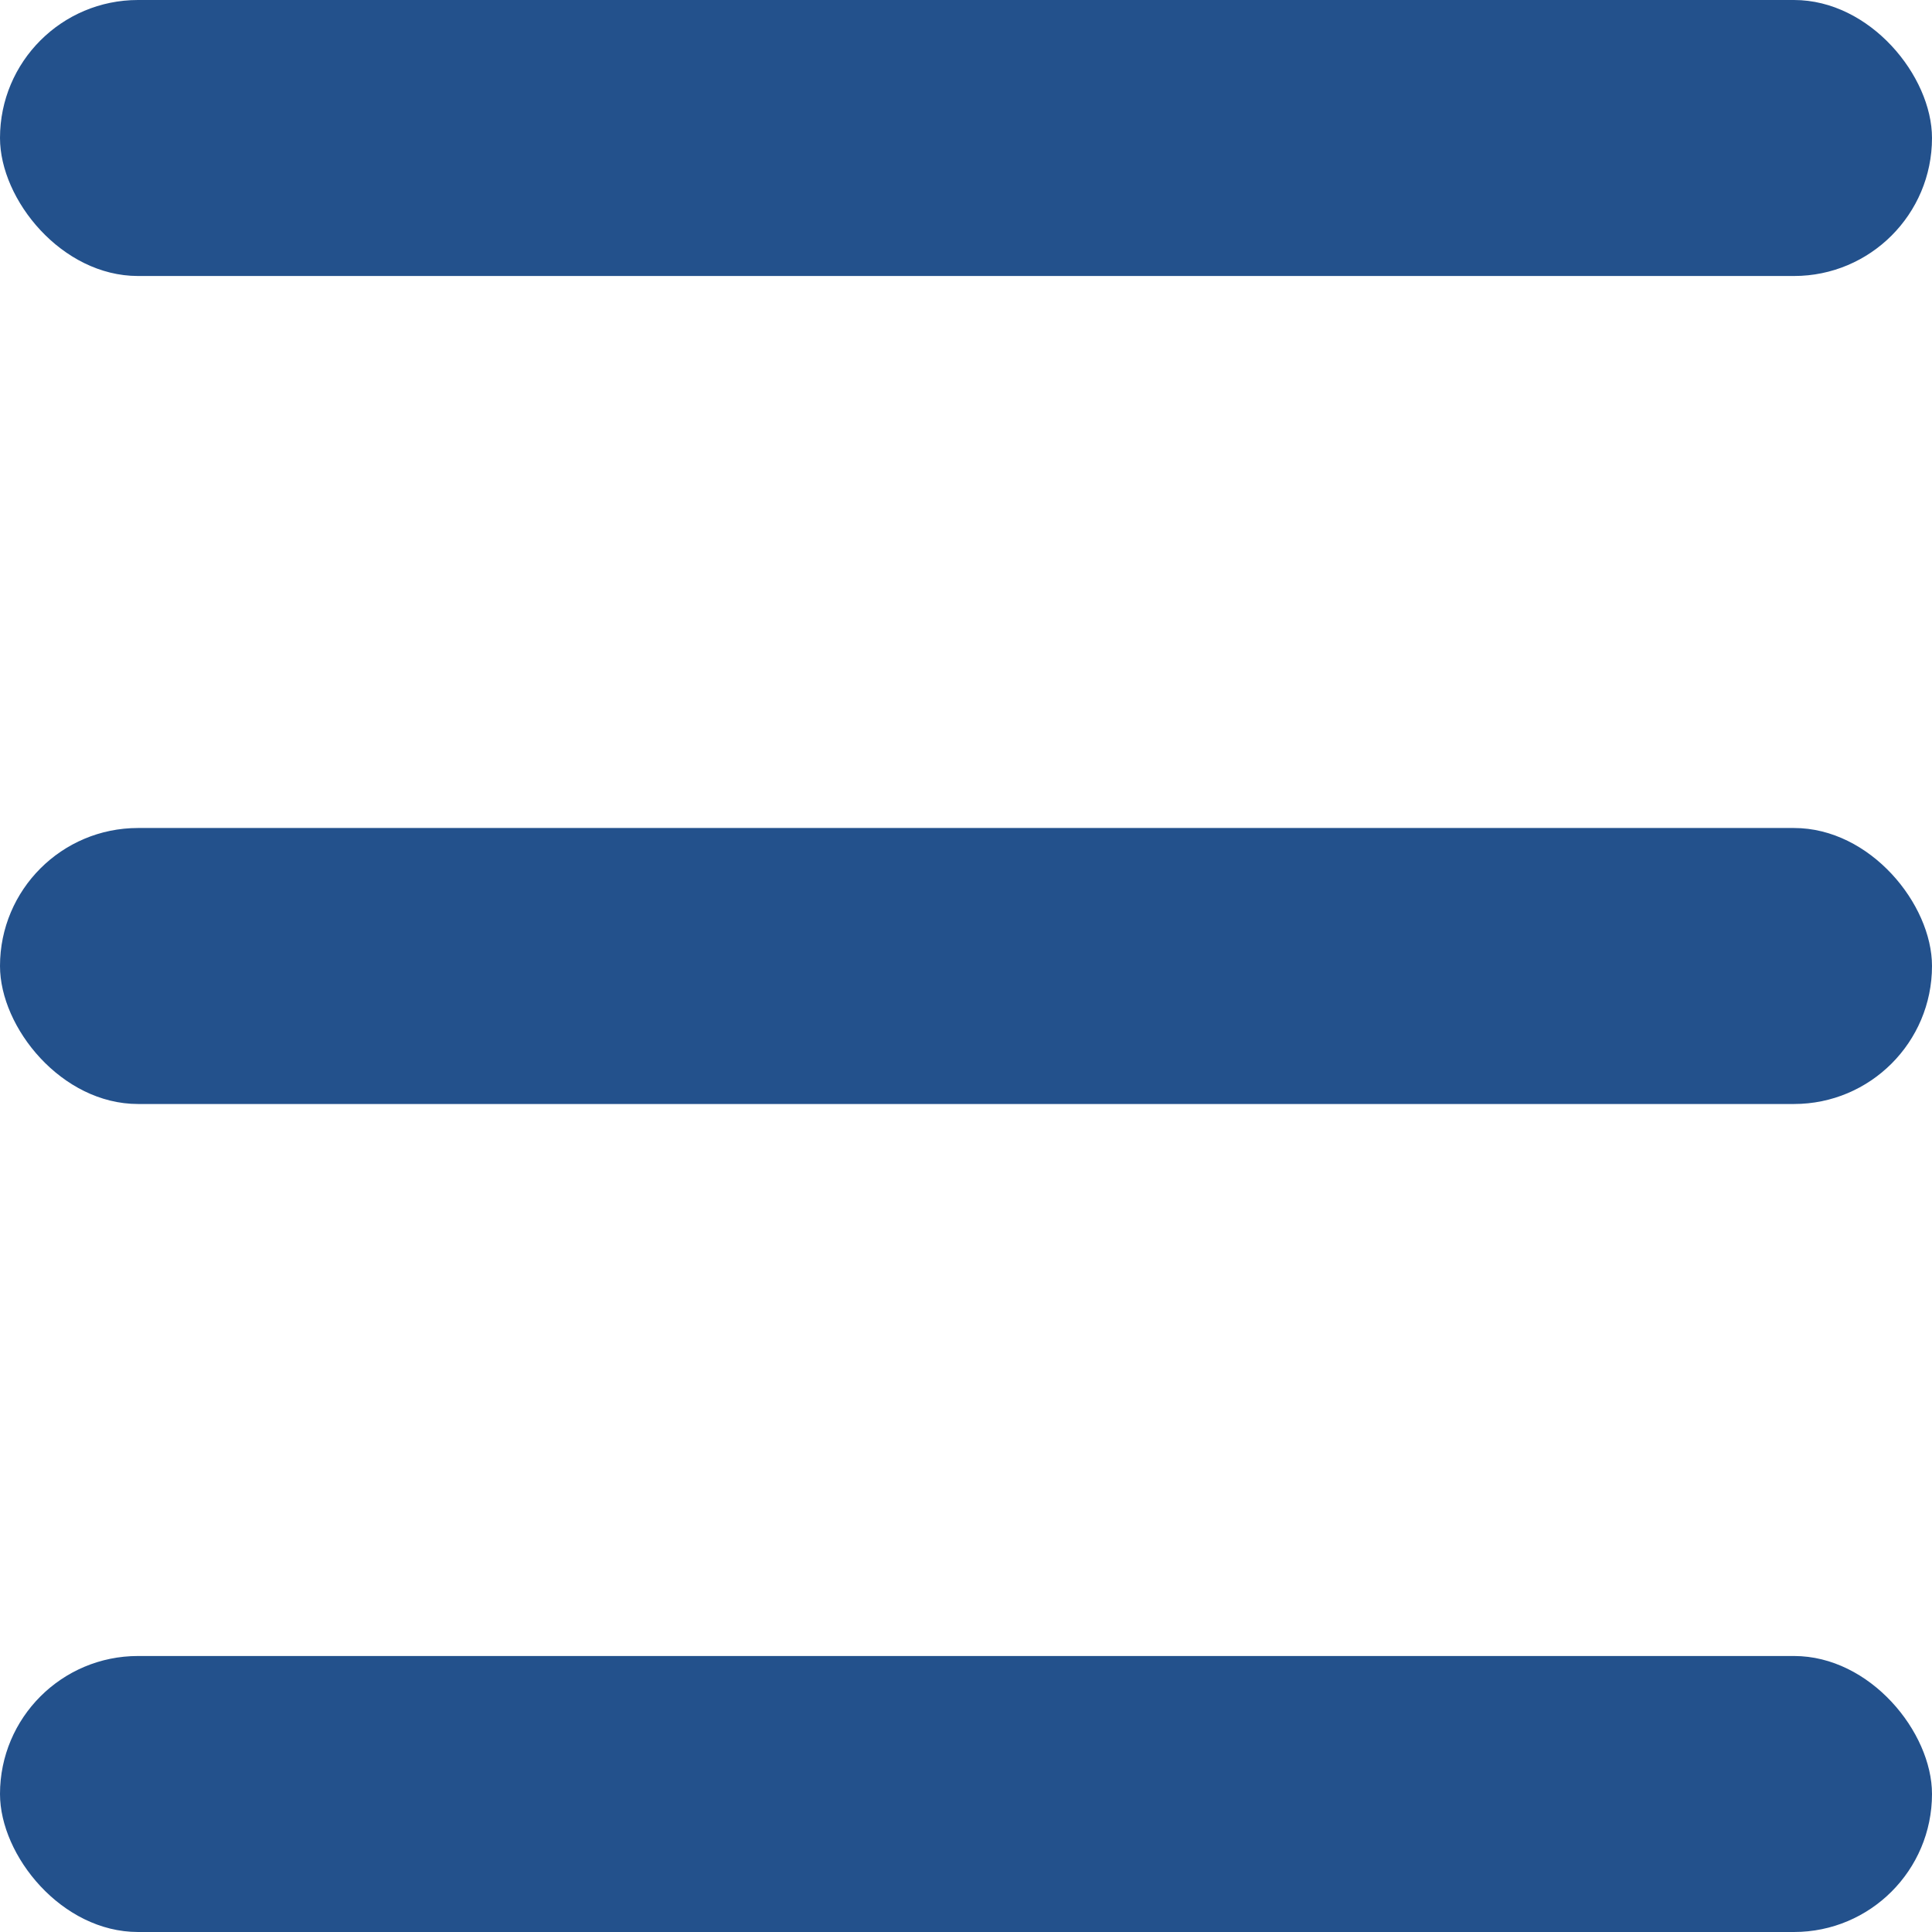
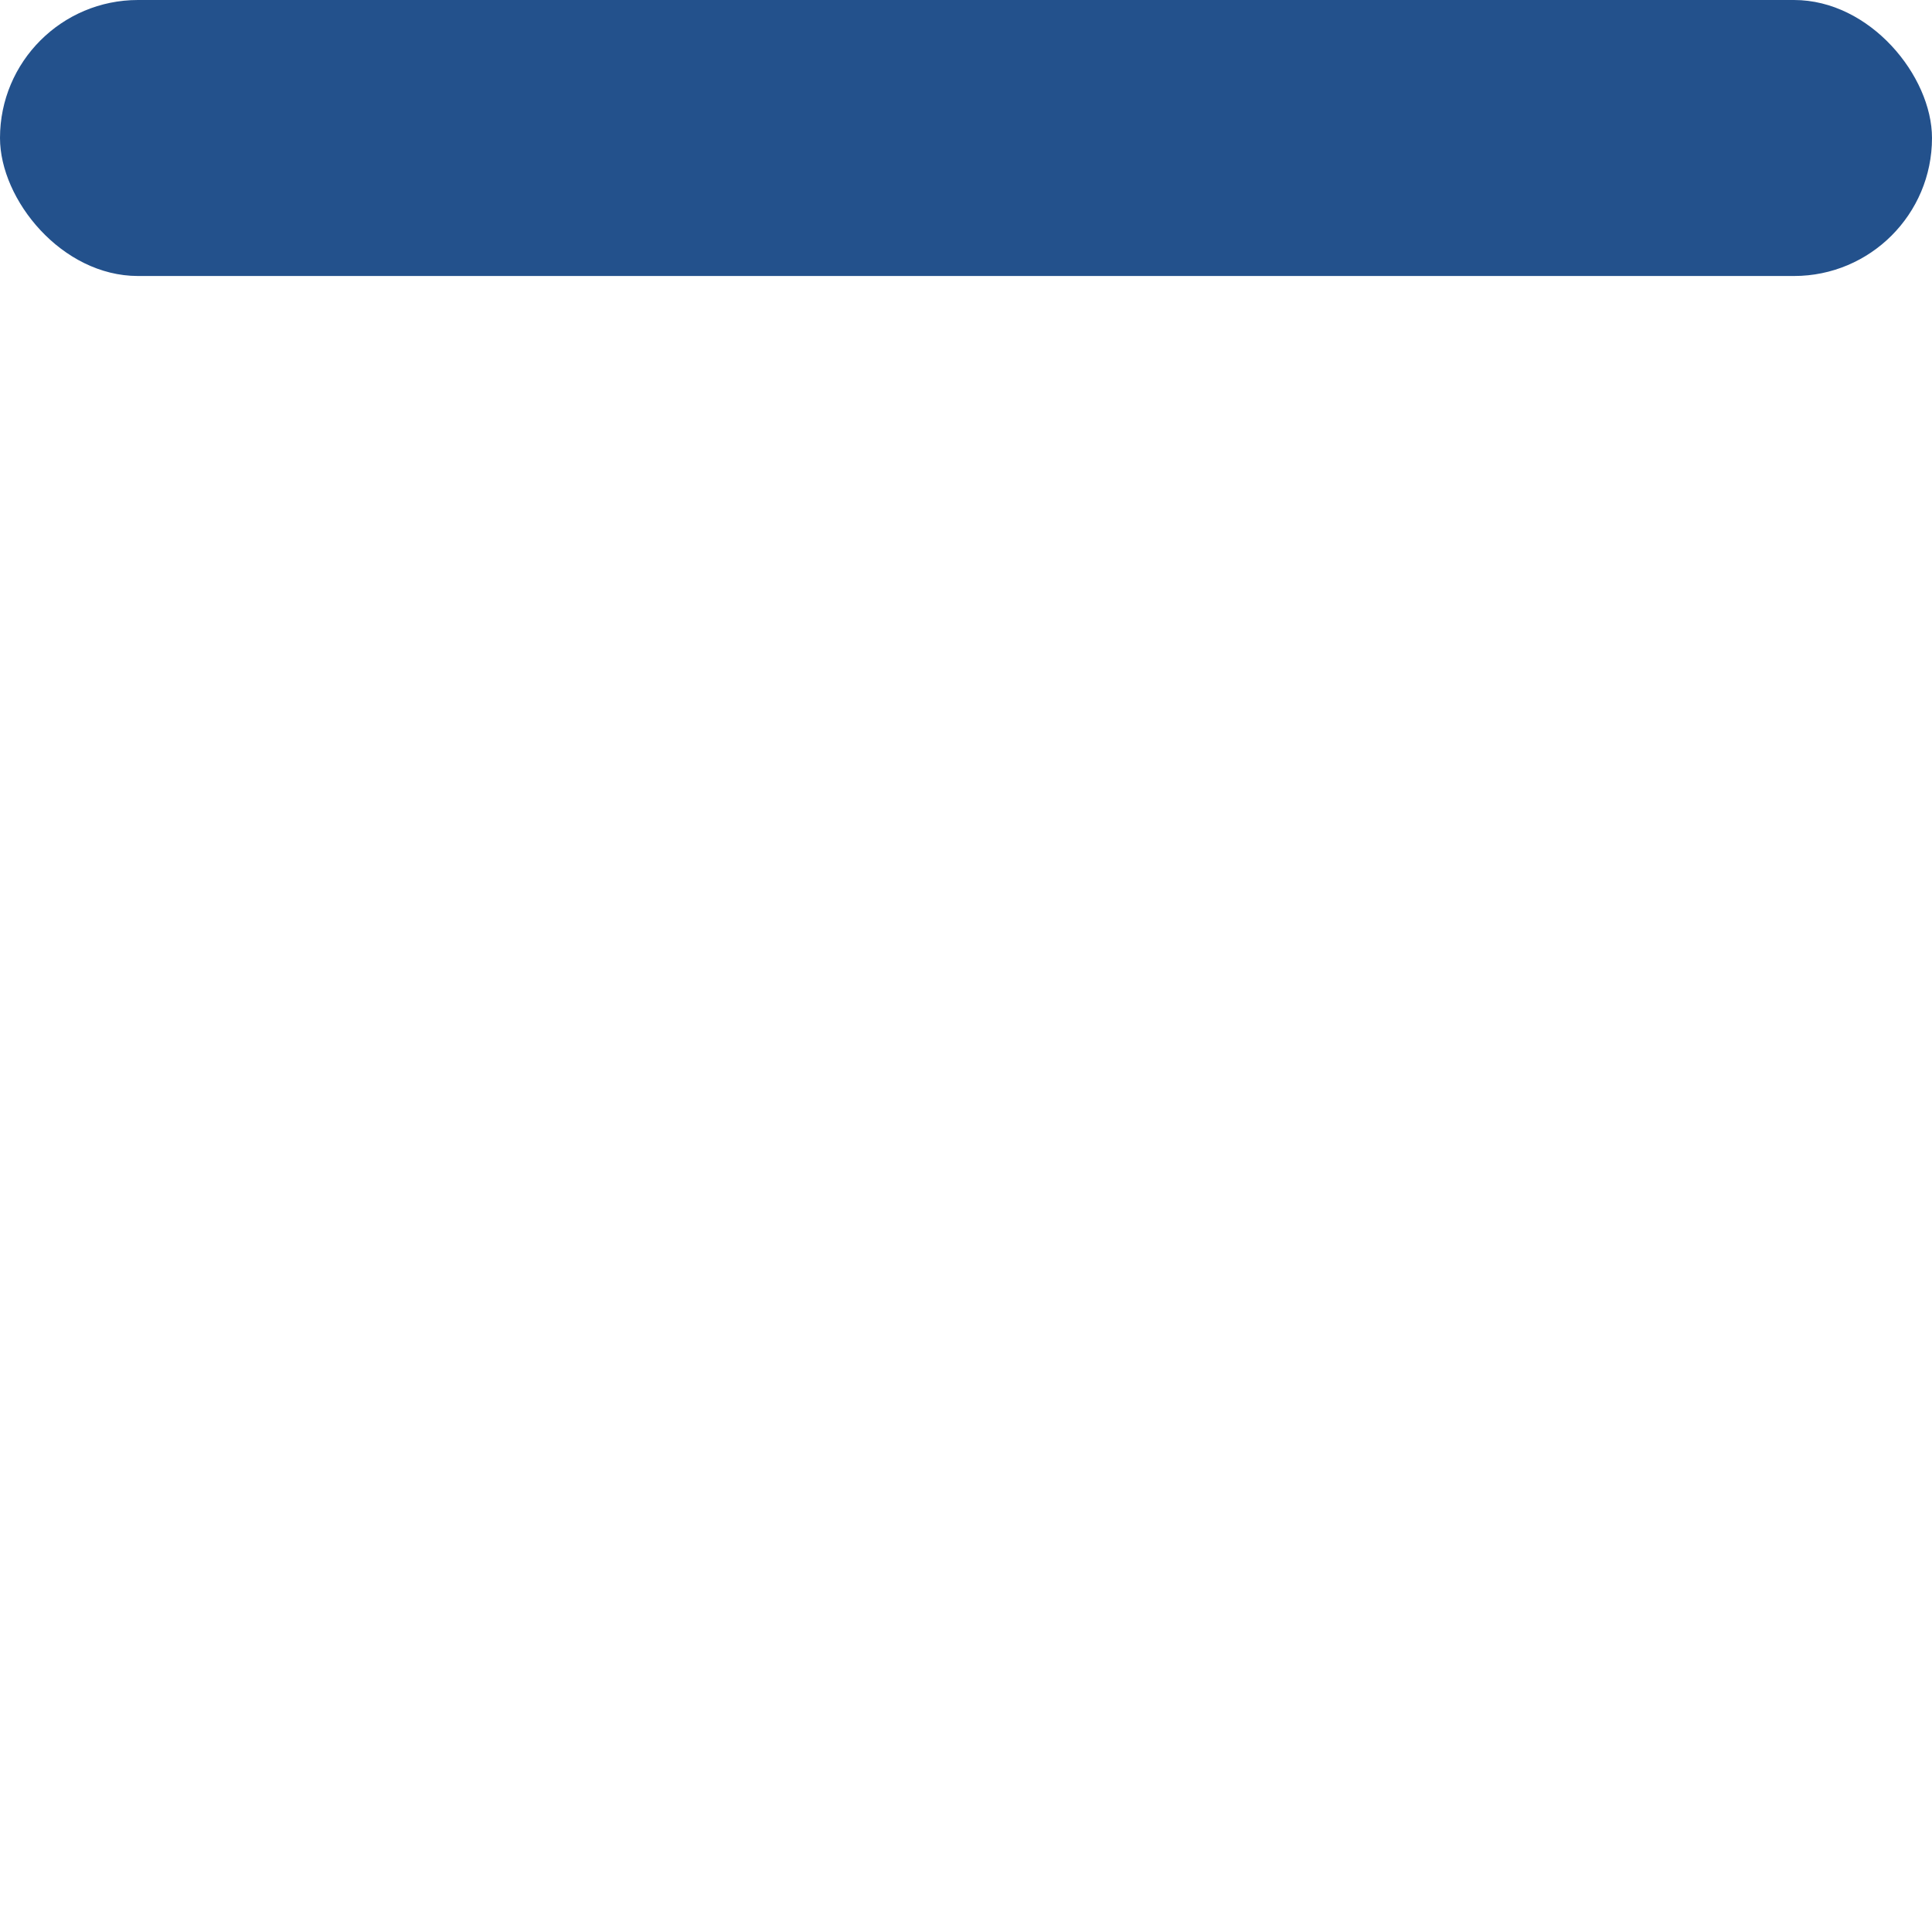
<svg xmlns="http://www.w3.org/2000/svg" width="100%" height="100%" viewBox="0 0 14 14" fill="none">
  <rect width="14" height="2" rx="1" fill="#23518C" />
-   <rect y="6" width="14" height="2" rx="1" fill="#23518C" />
-   <rect y="12" width="14" height="2" rx="1" fill="#23518C" />
</svg>